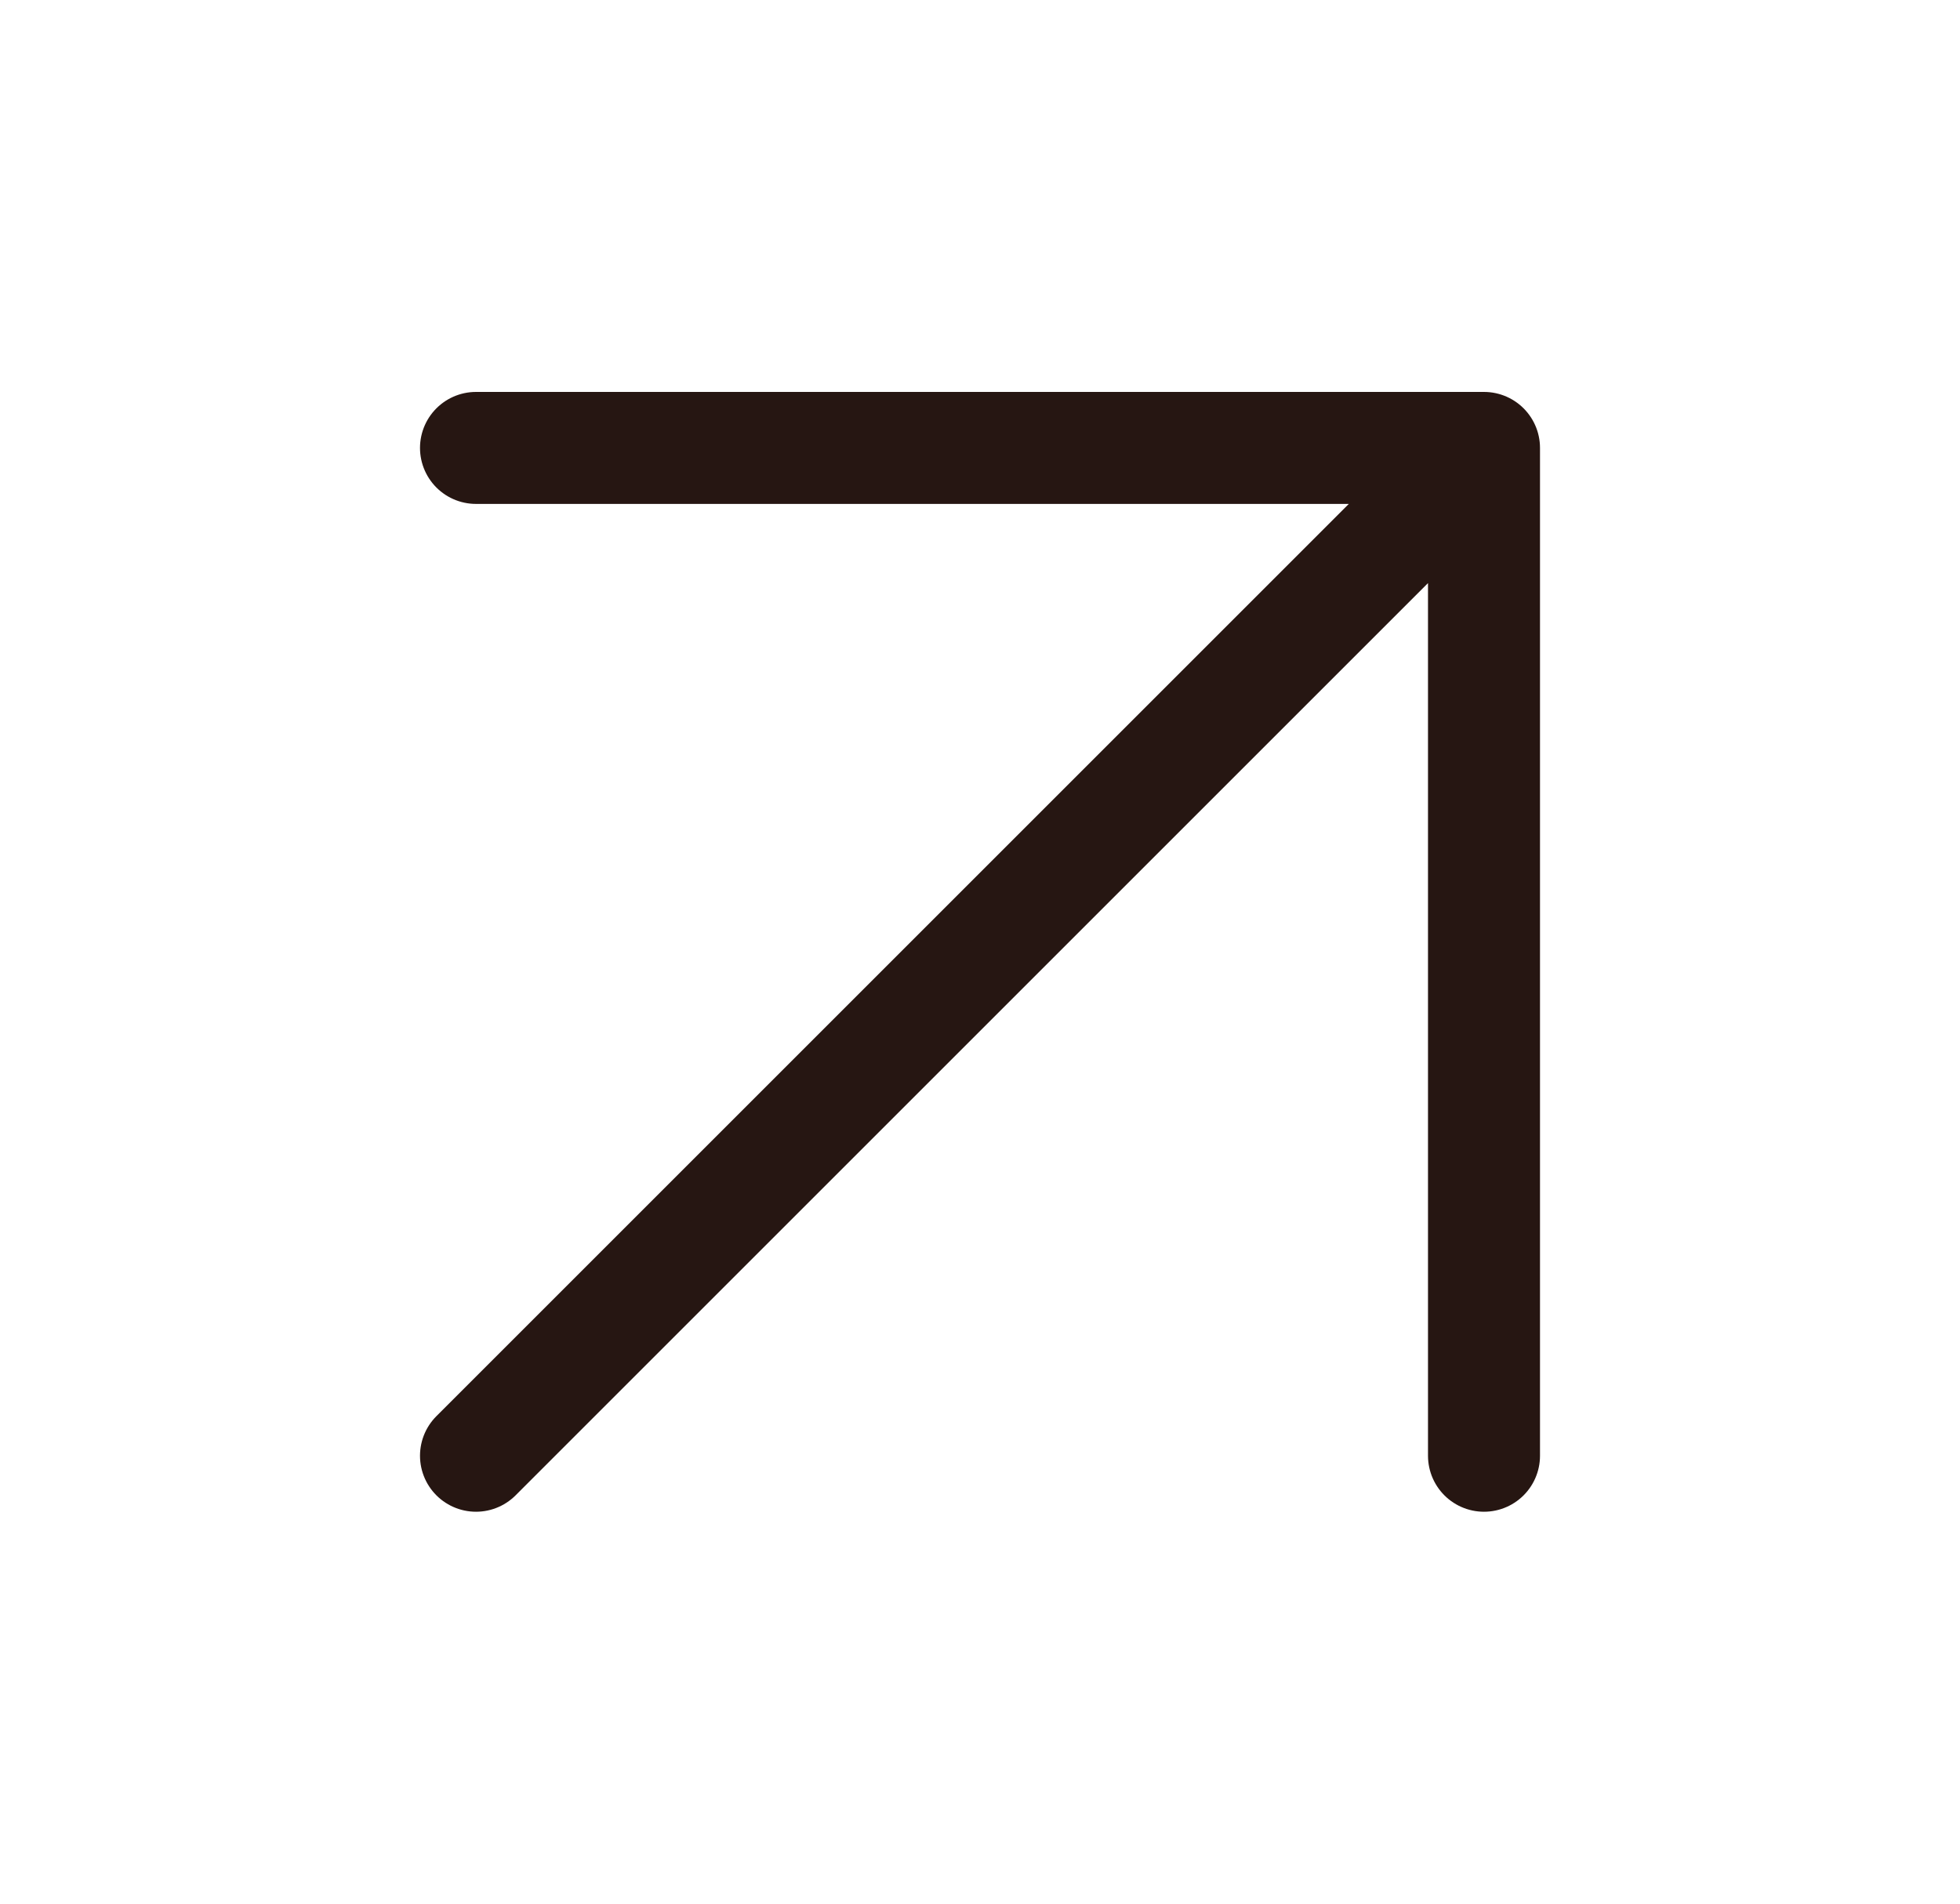
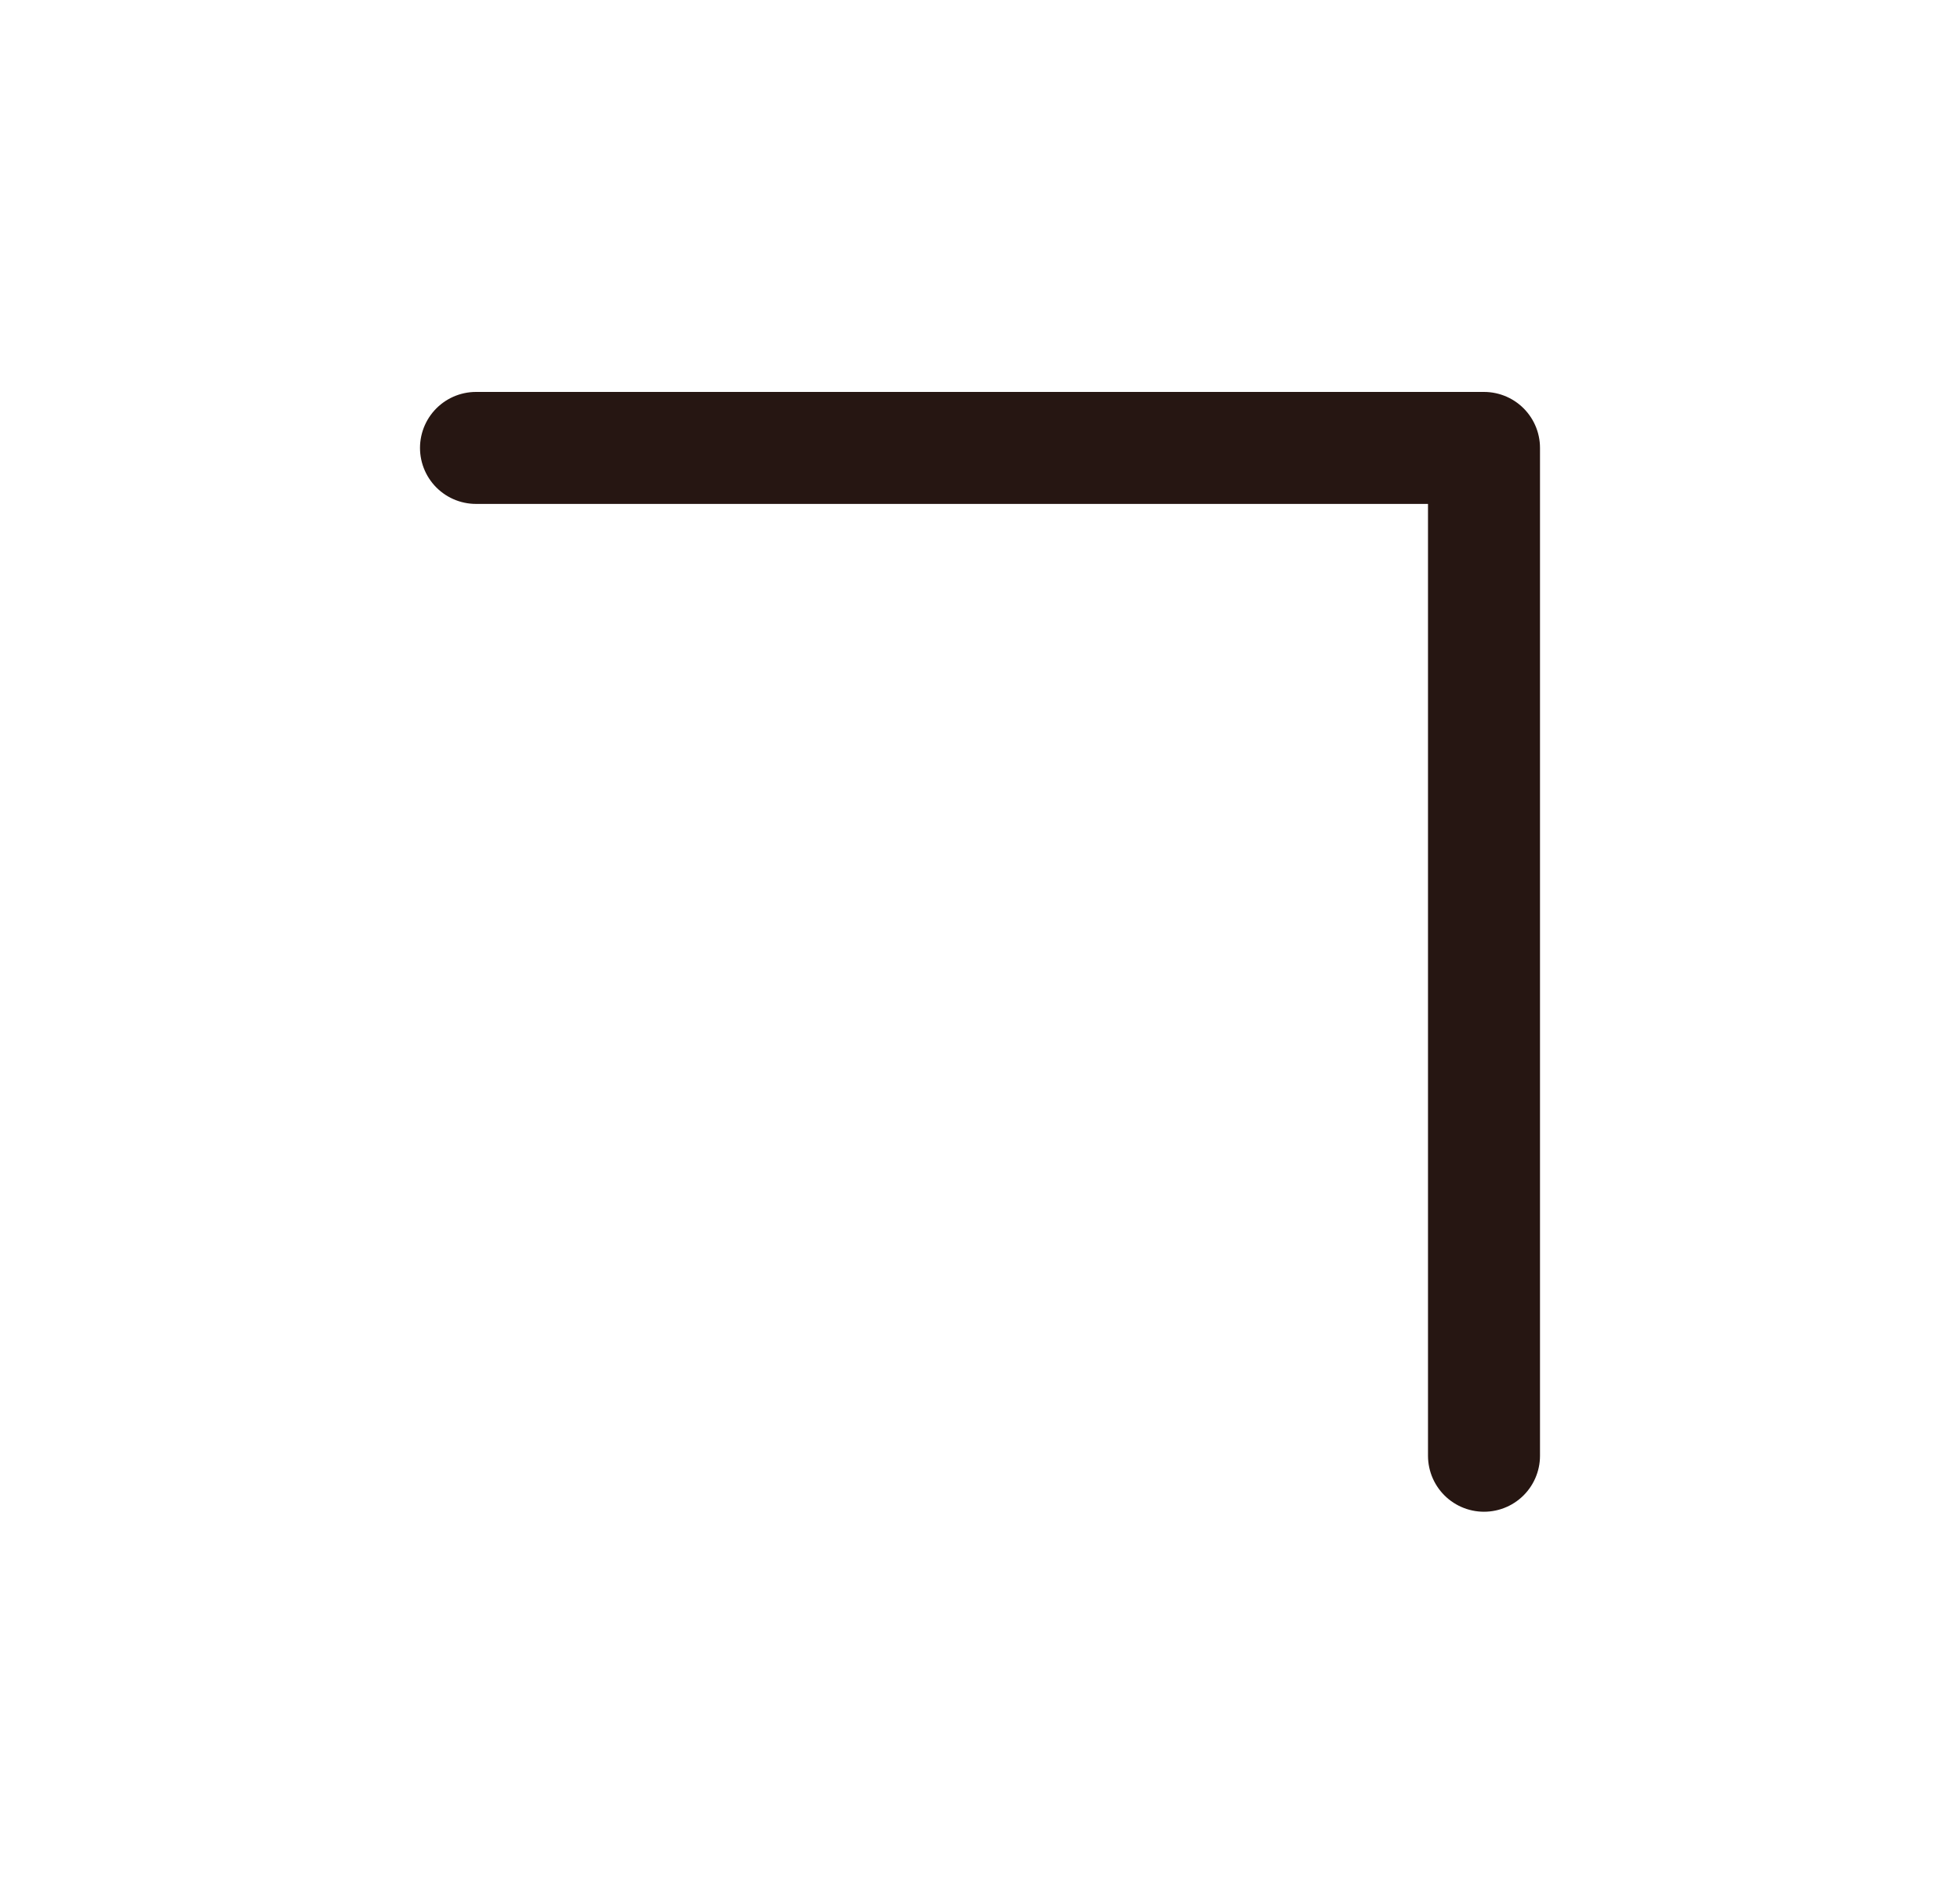
<svg xmlns="http://www.w3.org/2000/svg" width="35" height="34" viewBox="0 0 35 34" fill="none">
-   <path d="M8.5 26L26.5 8M26.5 8H8.5M26.5 8V26" stroke="#261612" stroke-width="2" stroke-linecap="round" stroke-linejoin="round" />
+   <path d="M8.5 26M26.5 8H8.5M26.5 8V26" stroke="#261612" stroke-width="2" stroke-linecap="round" stroke-linejoin="round" />
</svg>